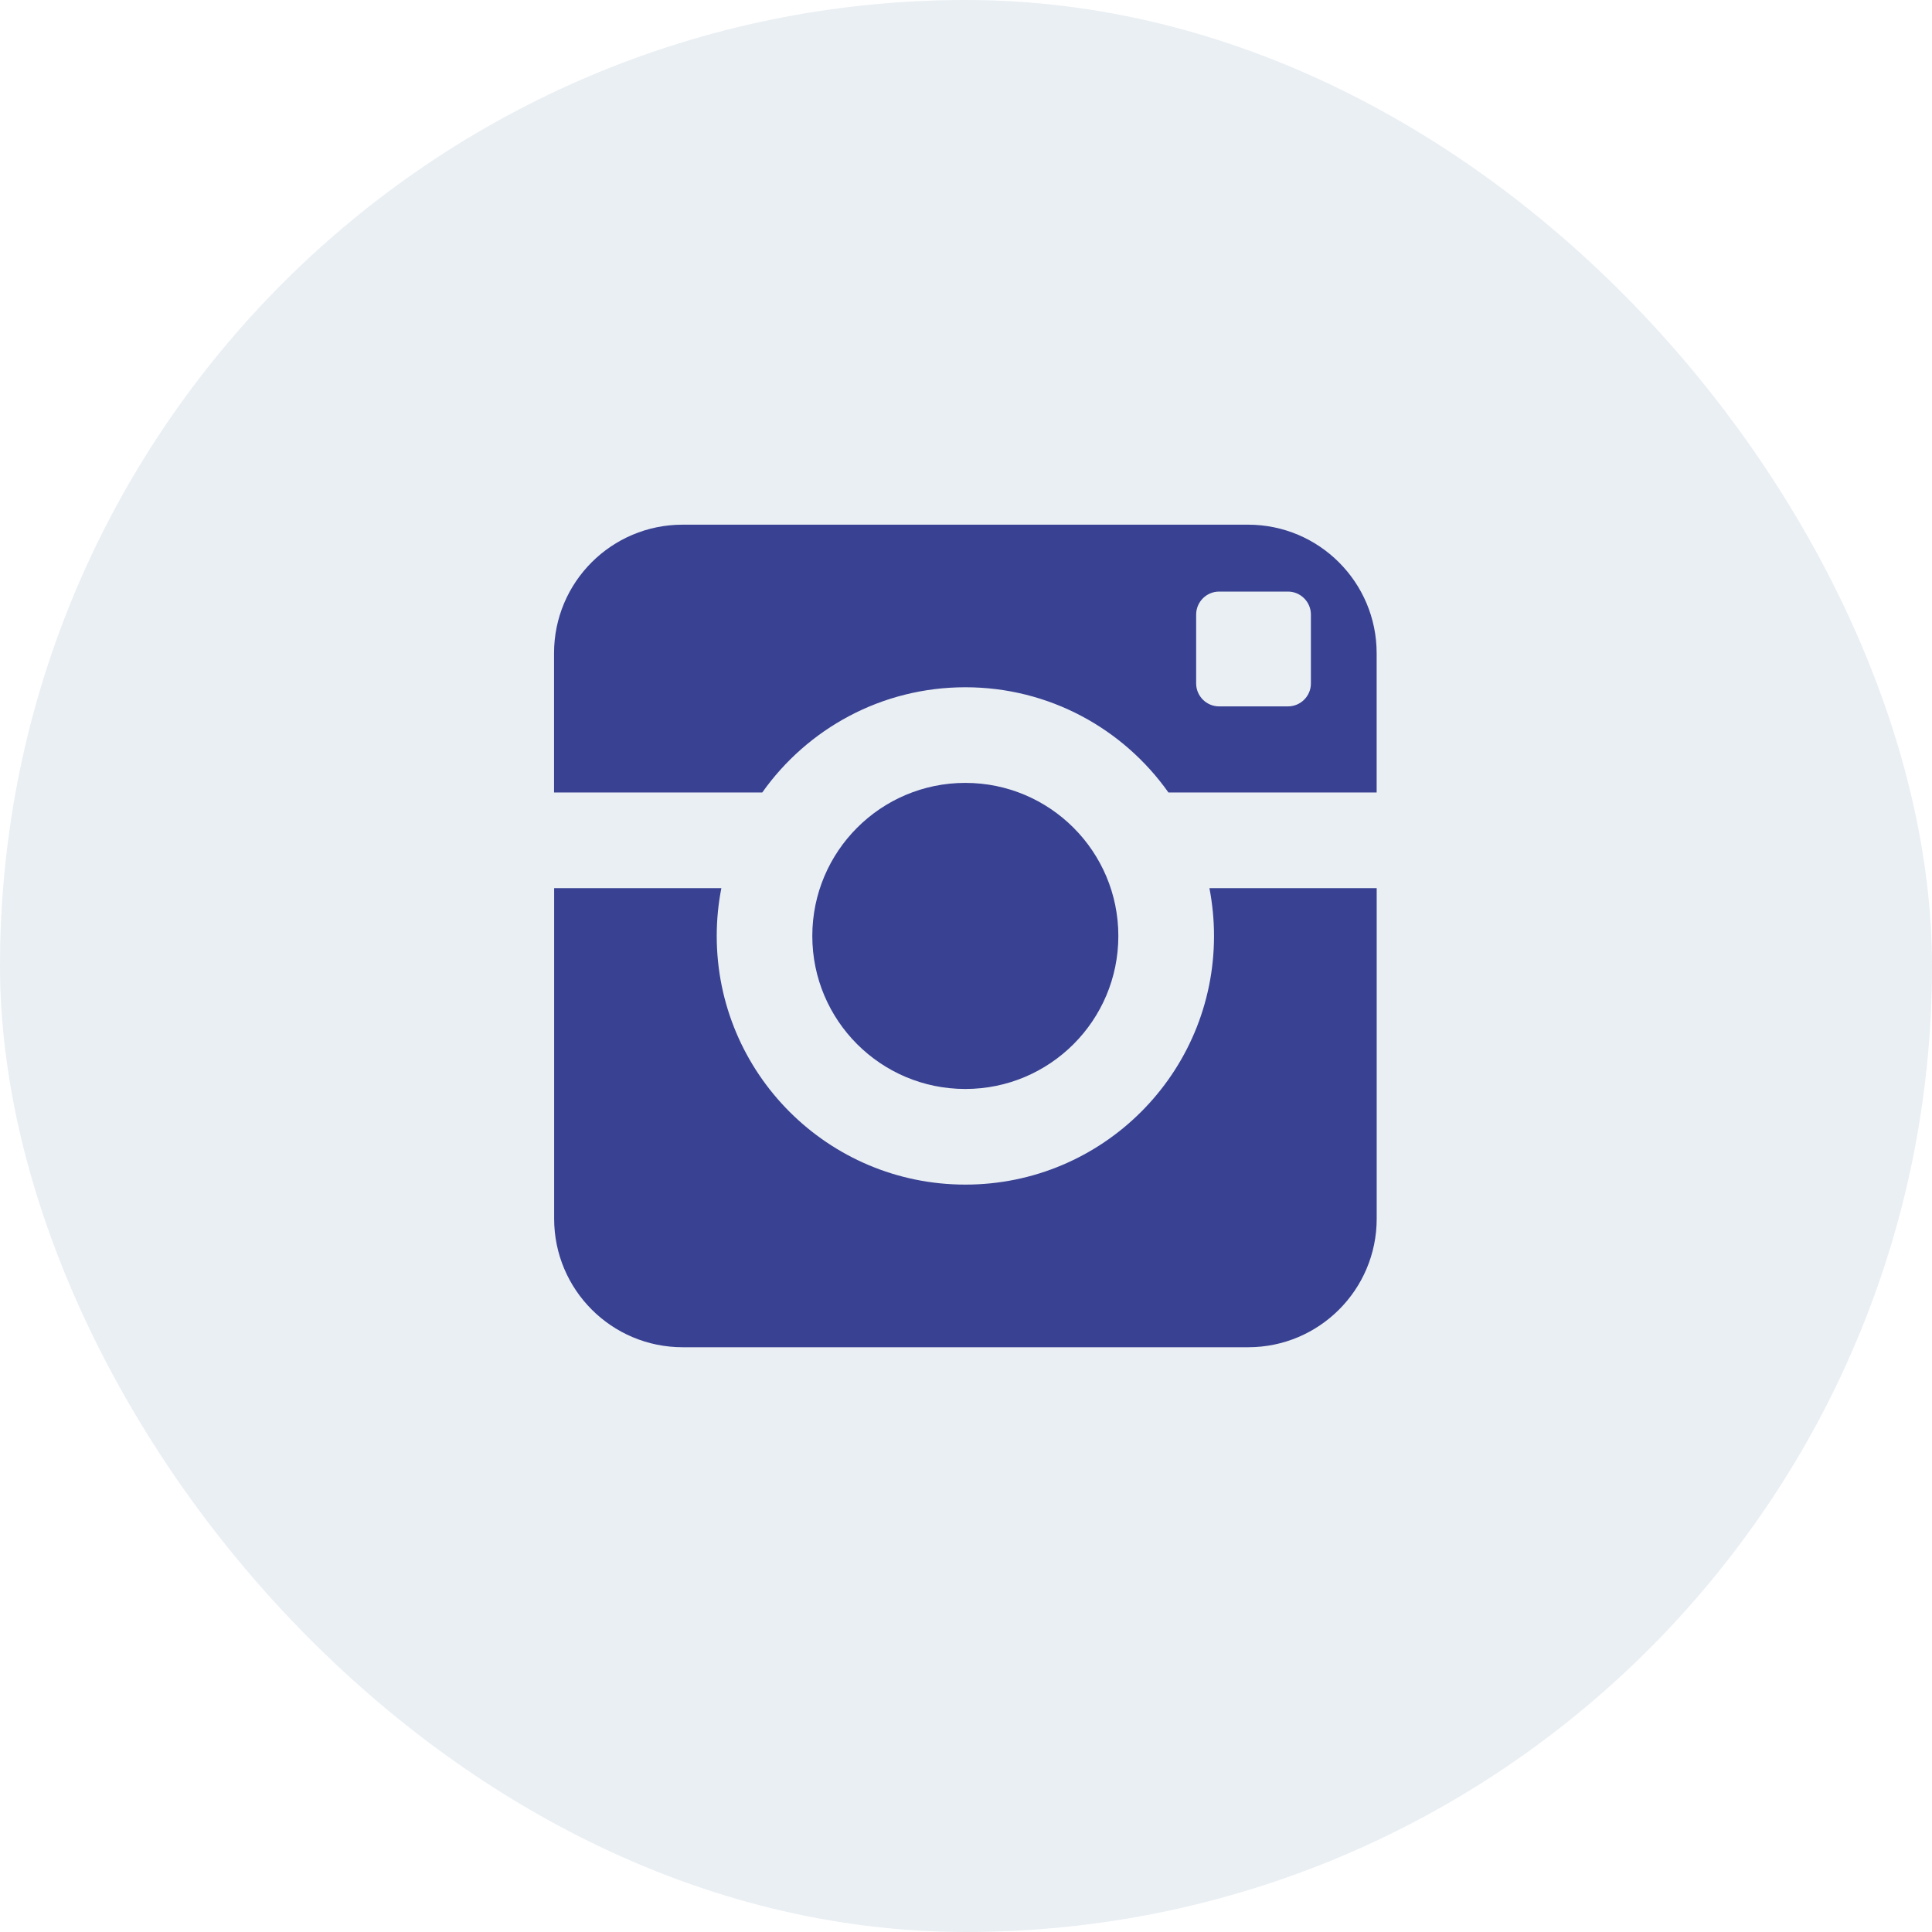
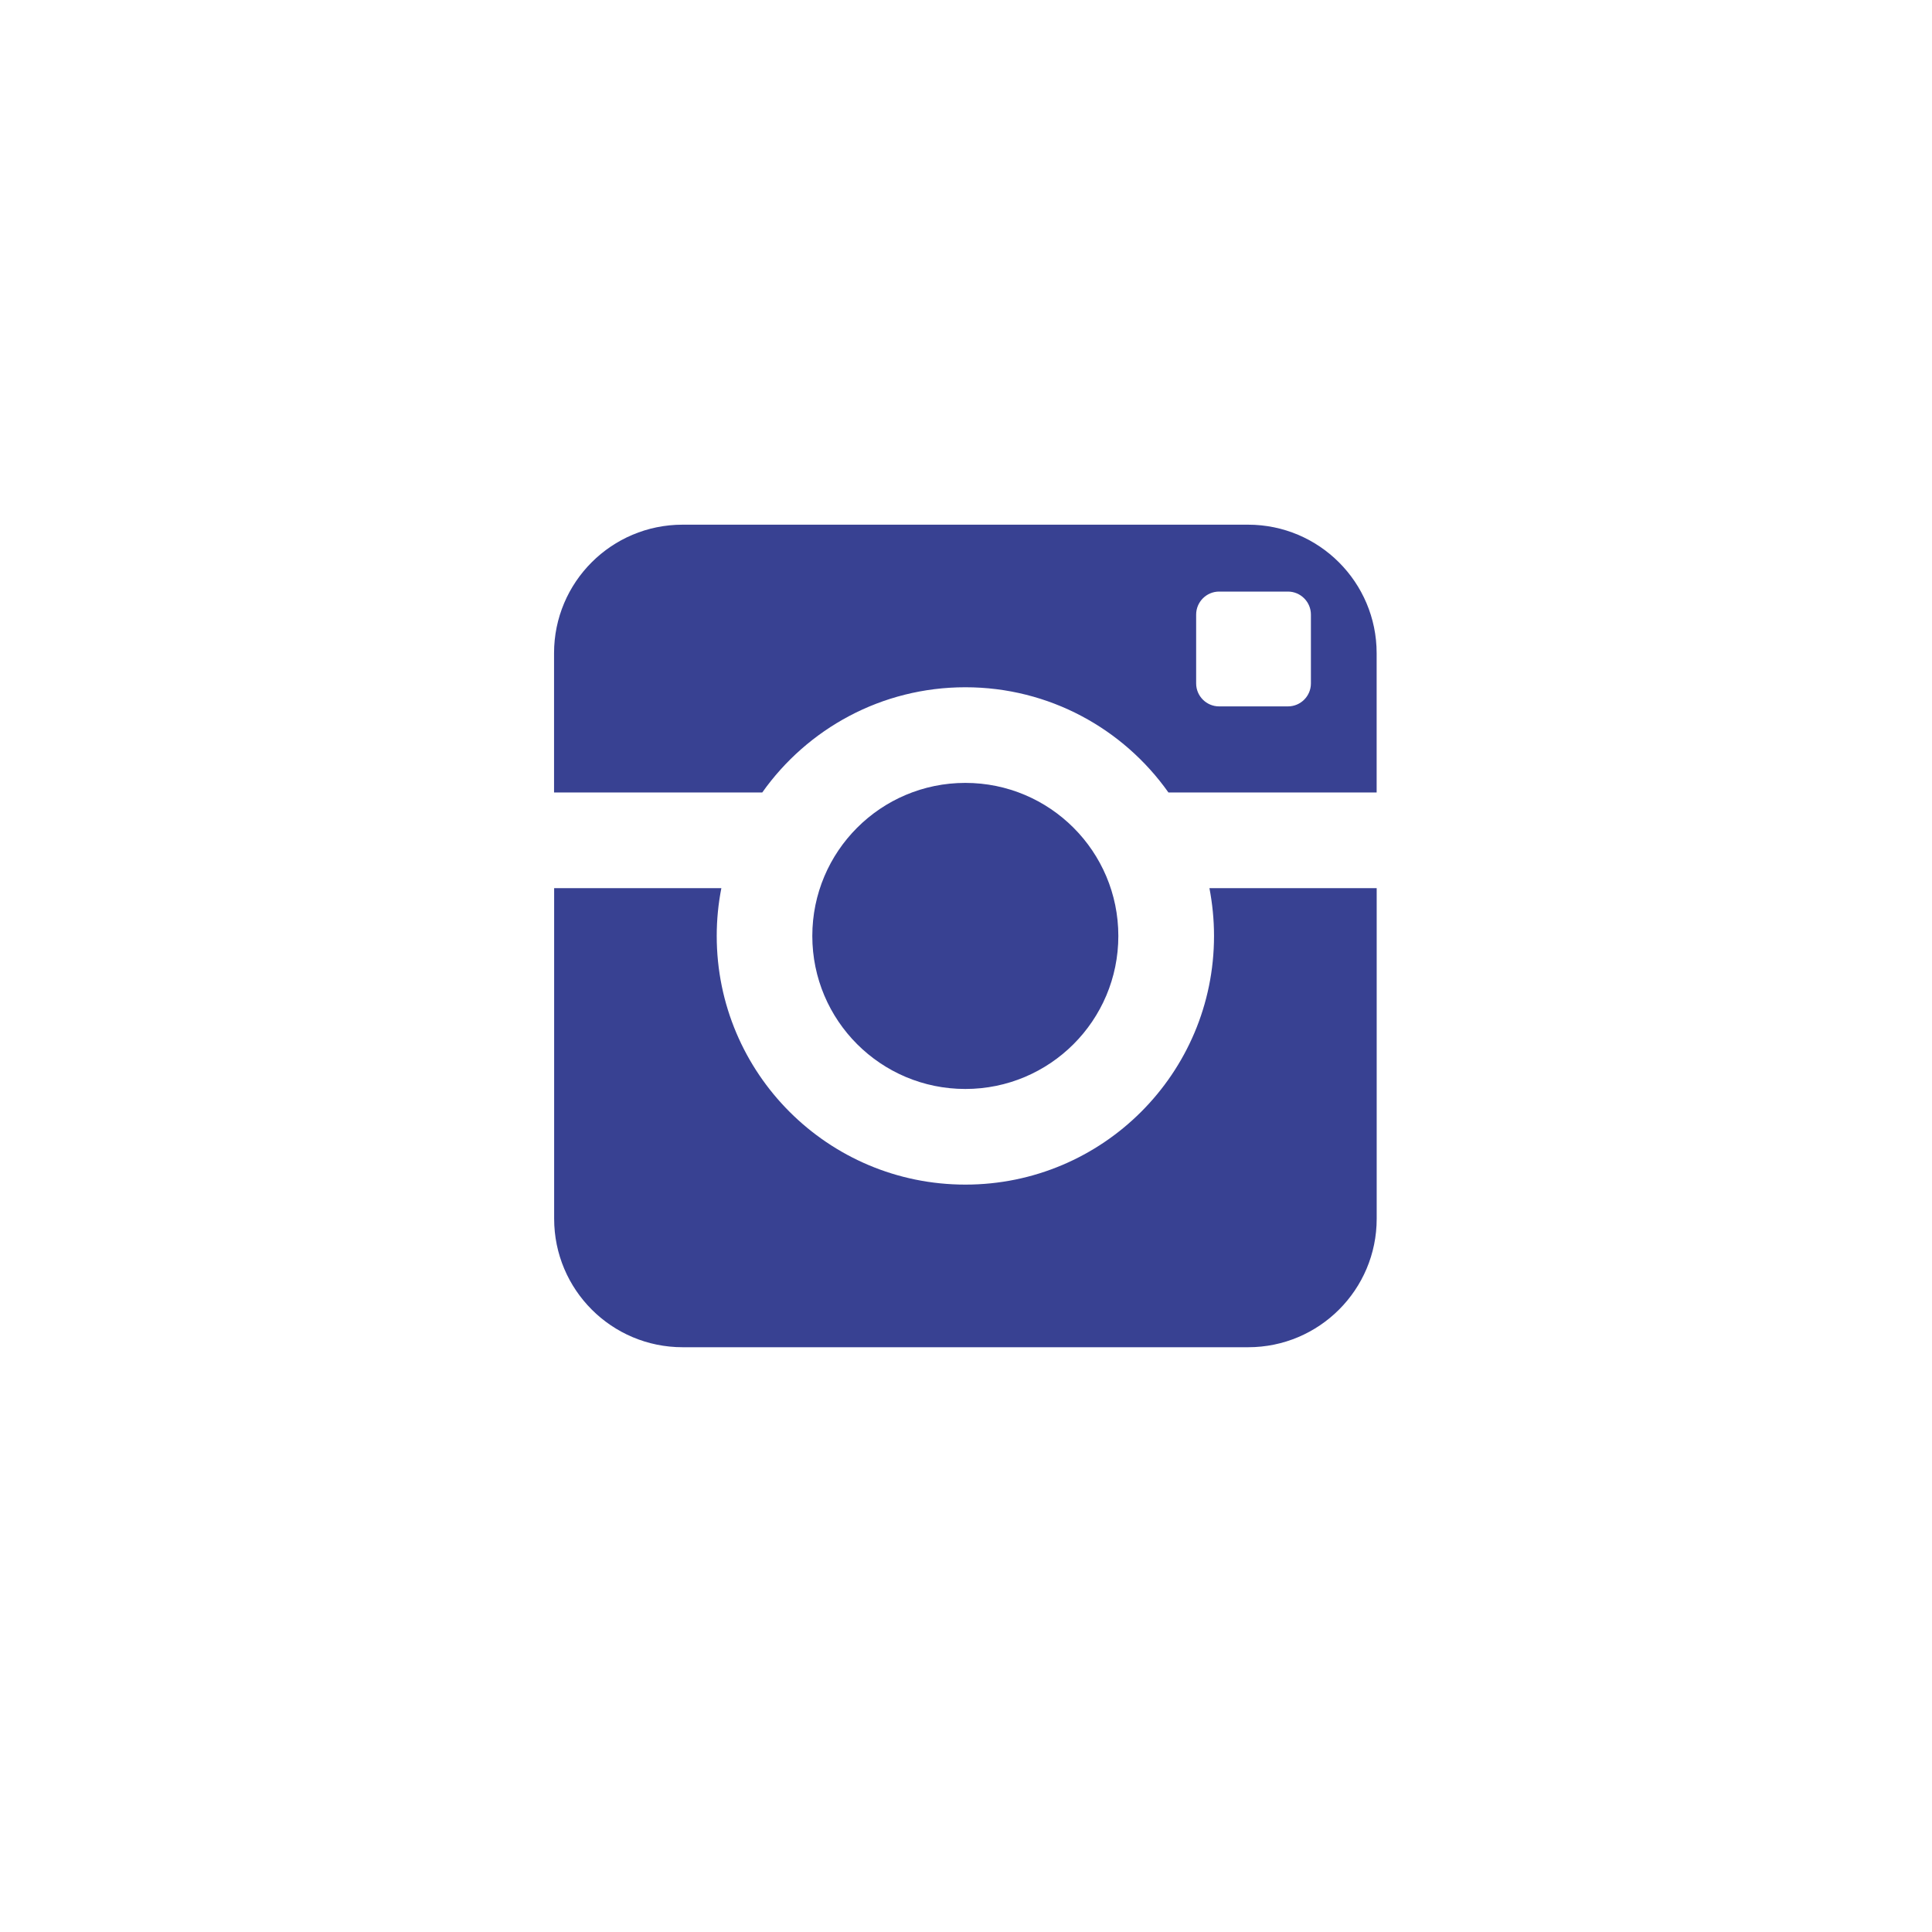
<svg xmlns="http://www.w3.org/2000/svg" width="40" height="40" viewBox="0 0 40 40" fill="none">
-   <rect width="40" height="40" rx="20" fill="#E2E8EF" fill-opacity="0.7" />
  <path fill-rule="evenodd" clip-rule="evenodd" d="M25.135 19.378C25.135 22.222 22.829 24.526 19.987 24.526C17.143 24.526 14.839 22.221 14.839 19.378C14.839 19.039 14.872 18.708 14.935 18.388H11.473V25.232C11.473 26.702 12.663 27.893 14.134 27.893H25.842C27.311 27.893 28.503 26.702 28.503 25.232V18.388H25.04C25.101 18.708 25.135 19.039 25.135 19.378ZM25.84 10.863H14.132C12.661 10.863 11.471 12.054 11.471 13.523V16.407H15.782C16.714 15.09 18.249 14.229 19.987 14.229C21.723 14.229 23.258 15.089 24.191 16.407H28.502V13.523C28.501 12.055 27.309 10.863 25.84 10.863ZM27.141 14.15C27.141 14.412 26.928 14.625 26.666 14.625H25.24C24.979 14.625 24.765 14.412 24.765 14.15V12.724C24.765 12.462 24.979 12.248 25.24 12.248H26.666C26.927 12.248 27.141 12.462 27.141 12.724V14.15ZM23.154 19.378C23.154 17.628 21.736 16.209 19.986 16.209C18.236 16.209 16.818 17.628 16.818 19.378C16.818 21.128 18.236 22.546 19.986 22.546C21.736 22.546 23.154 21.128 23.154 19.378Z" fill="#384192" />
</svg>